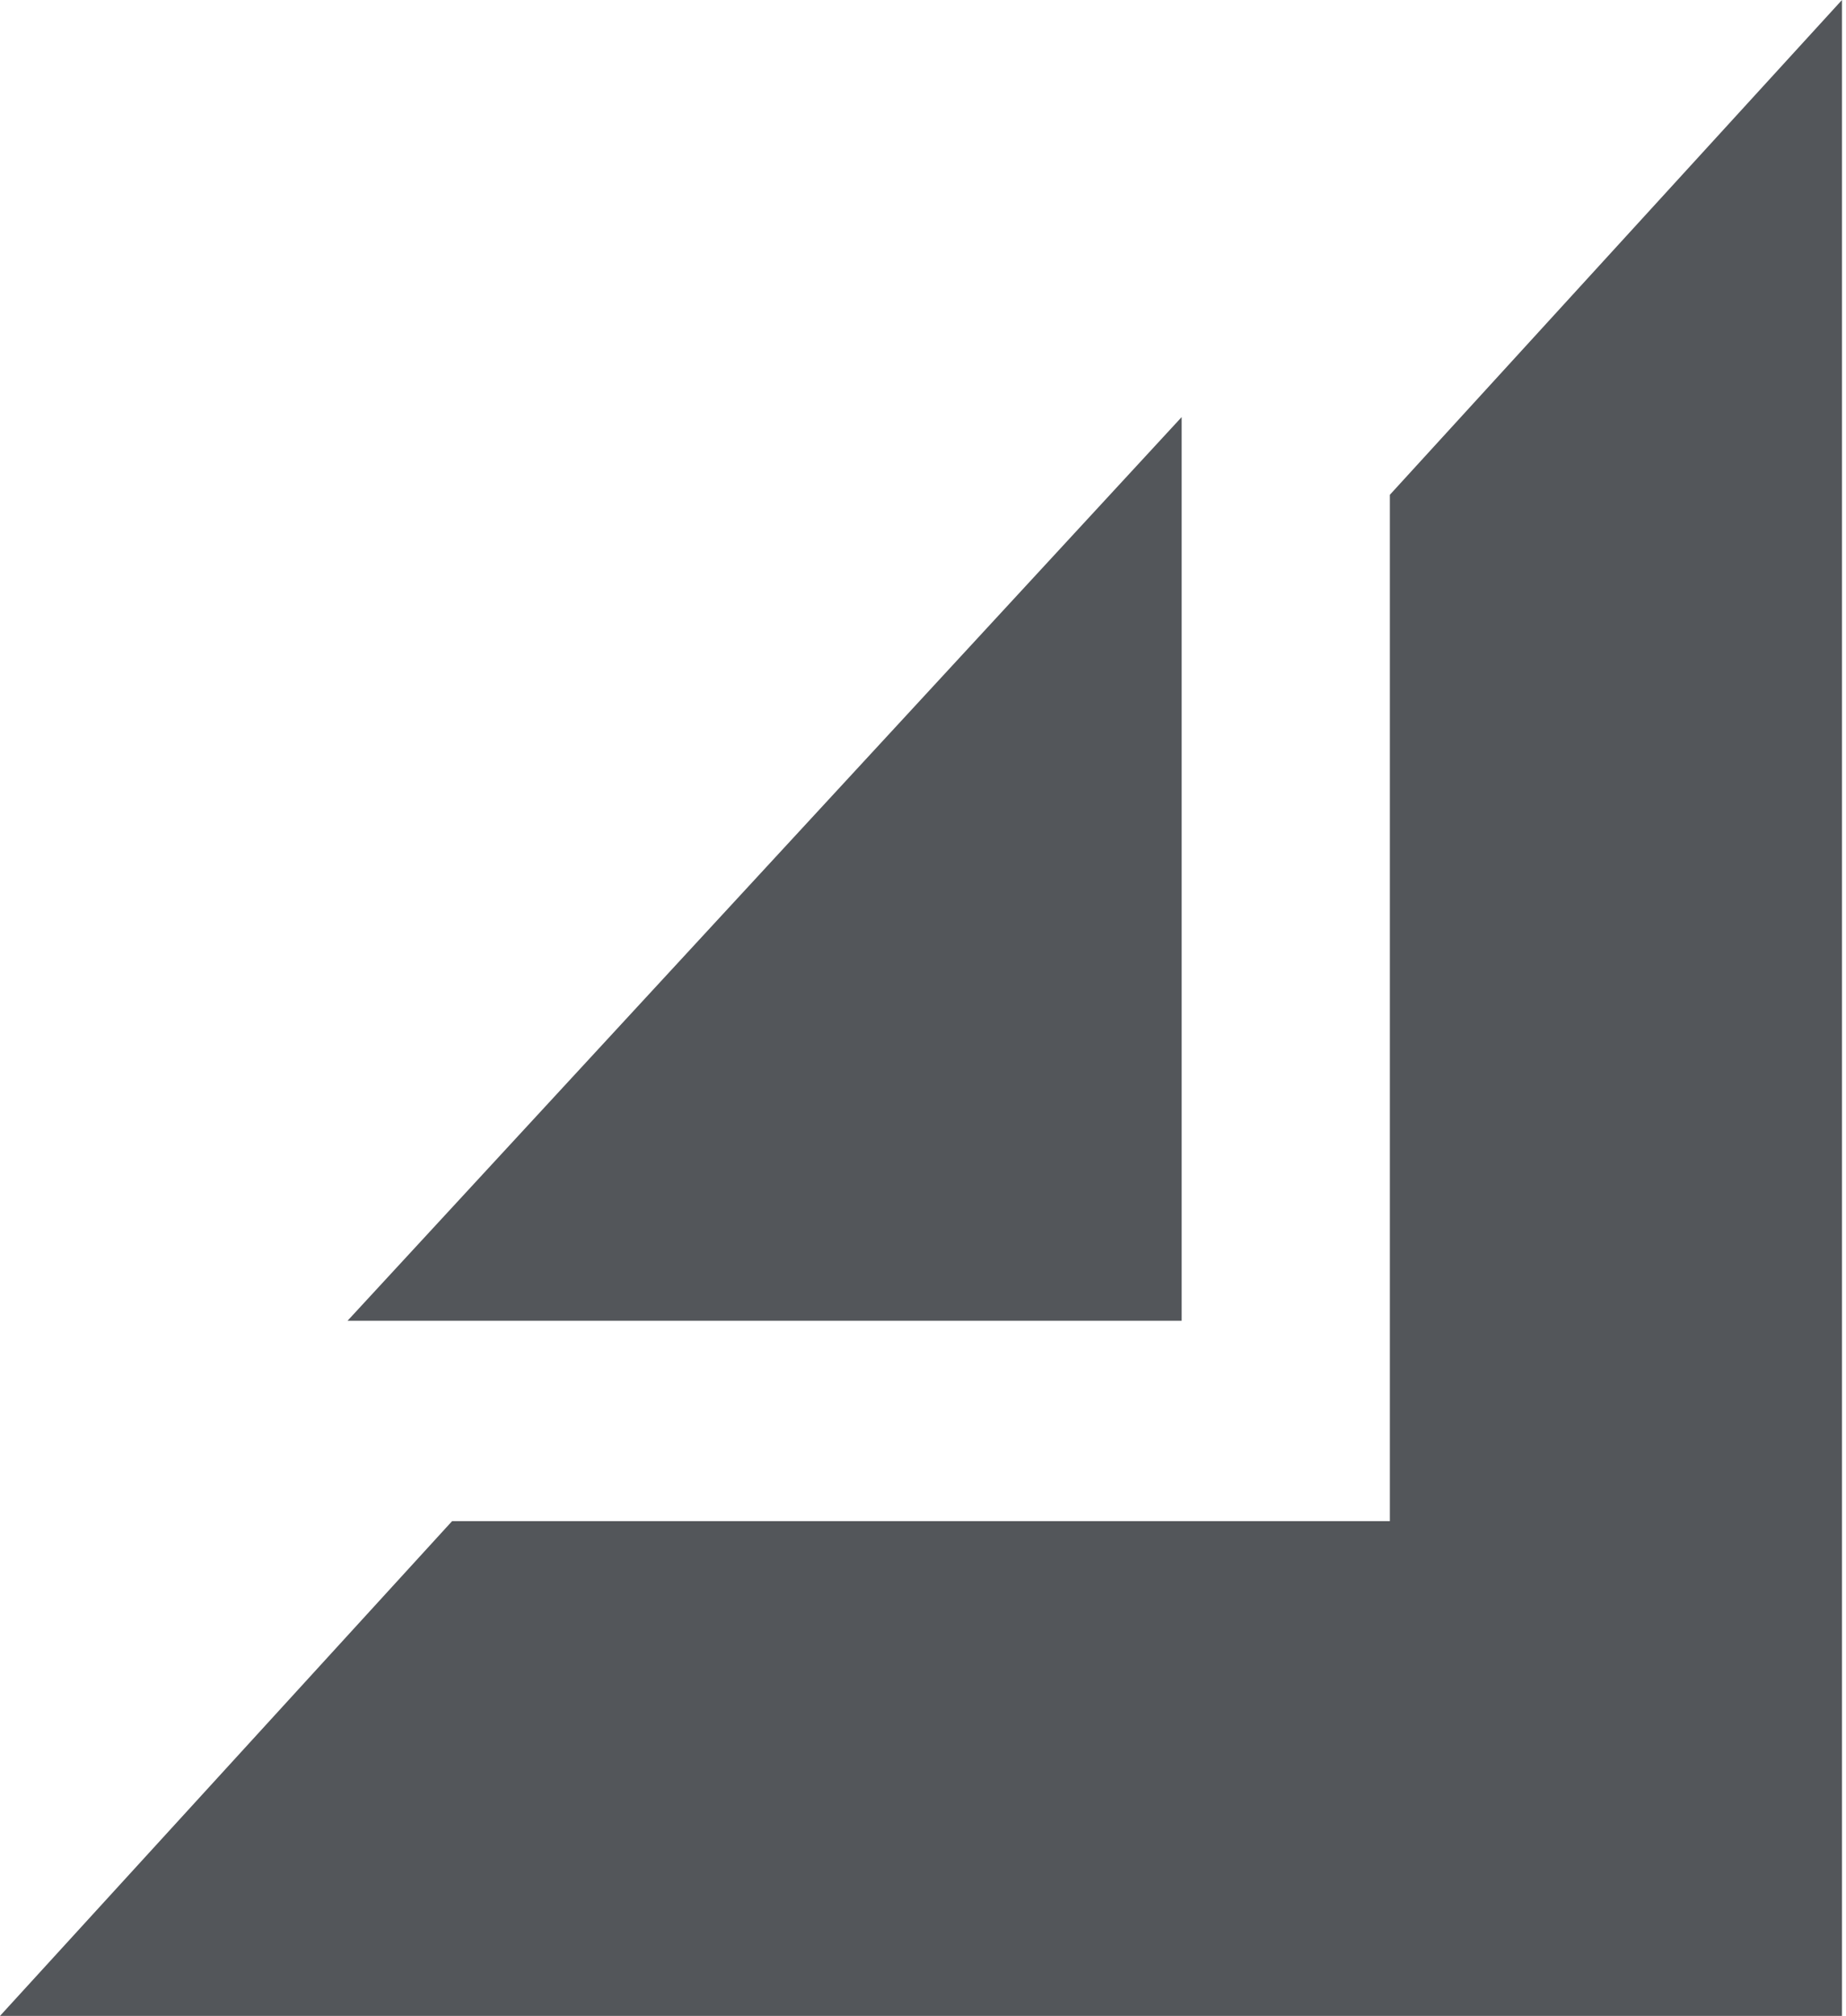
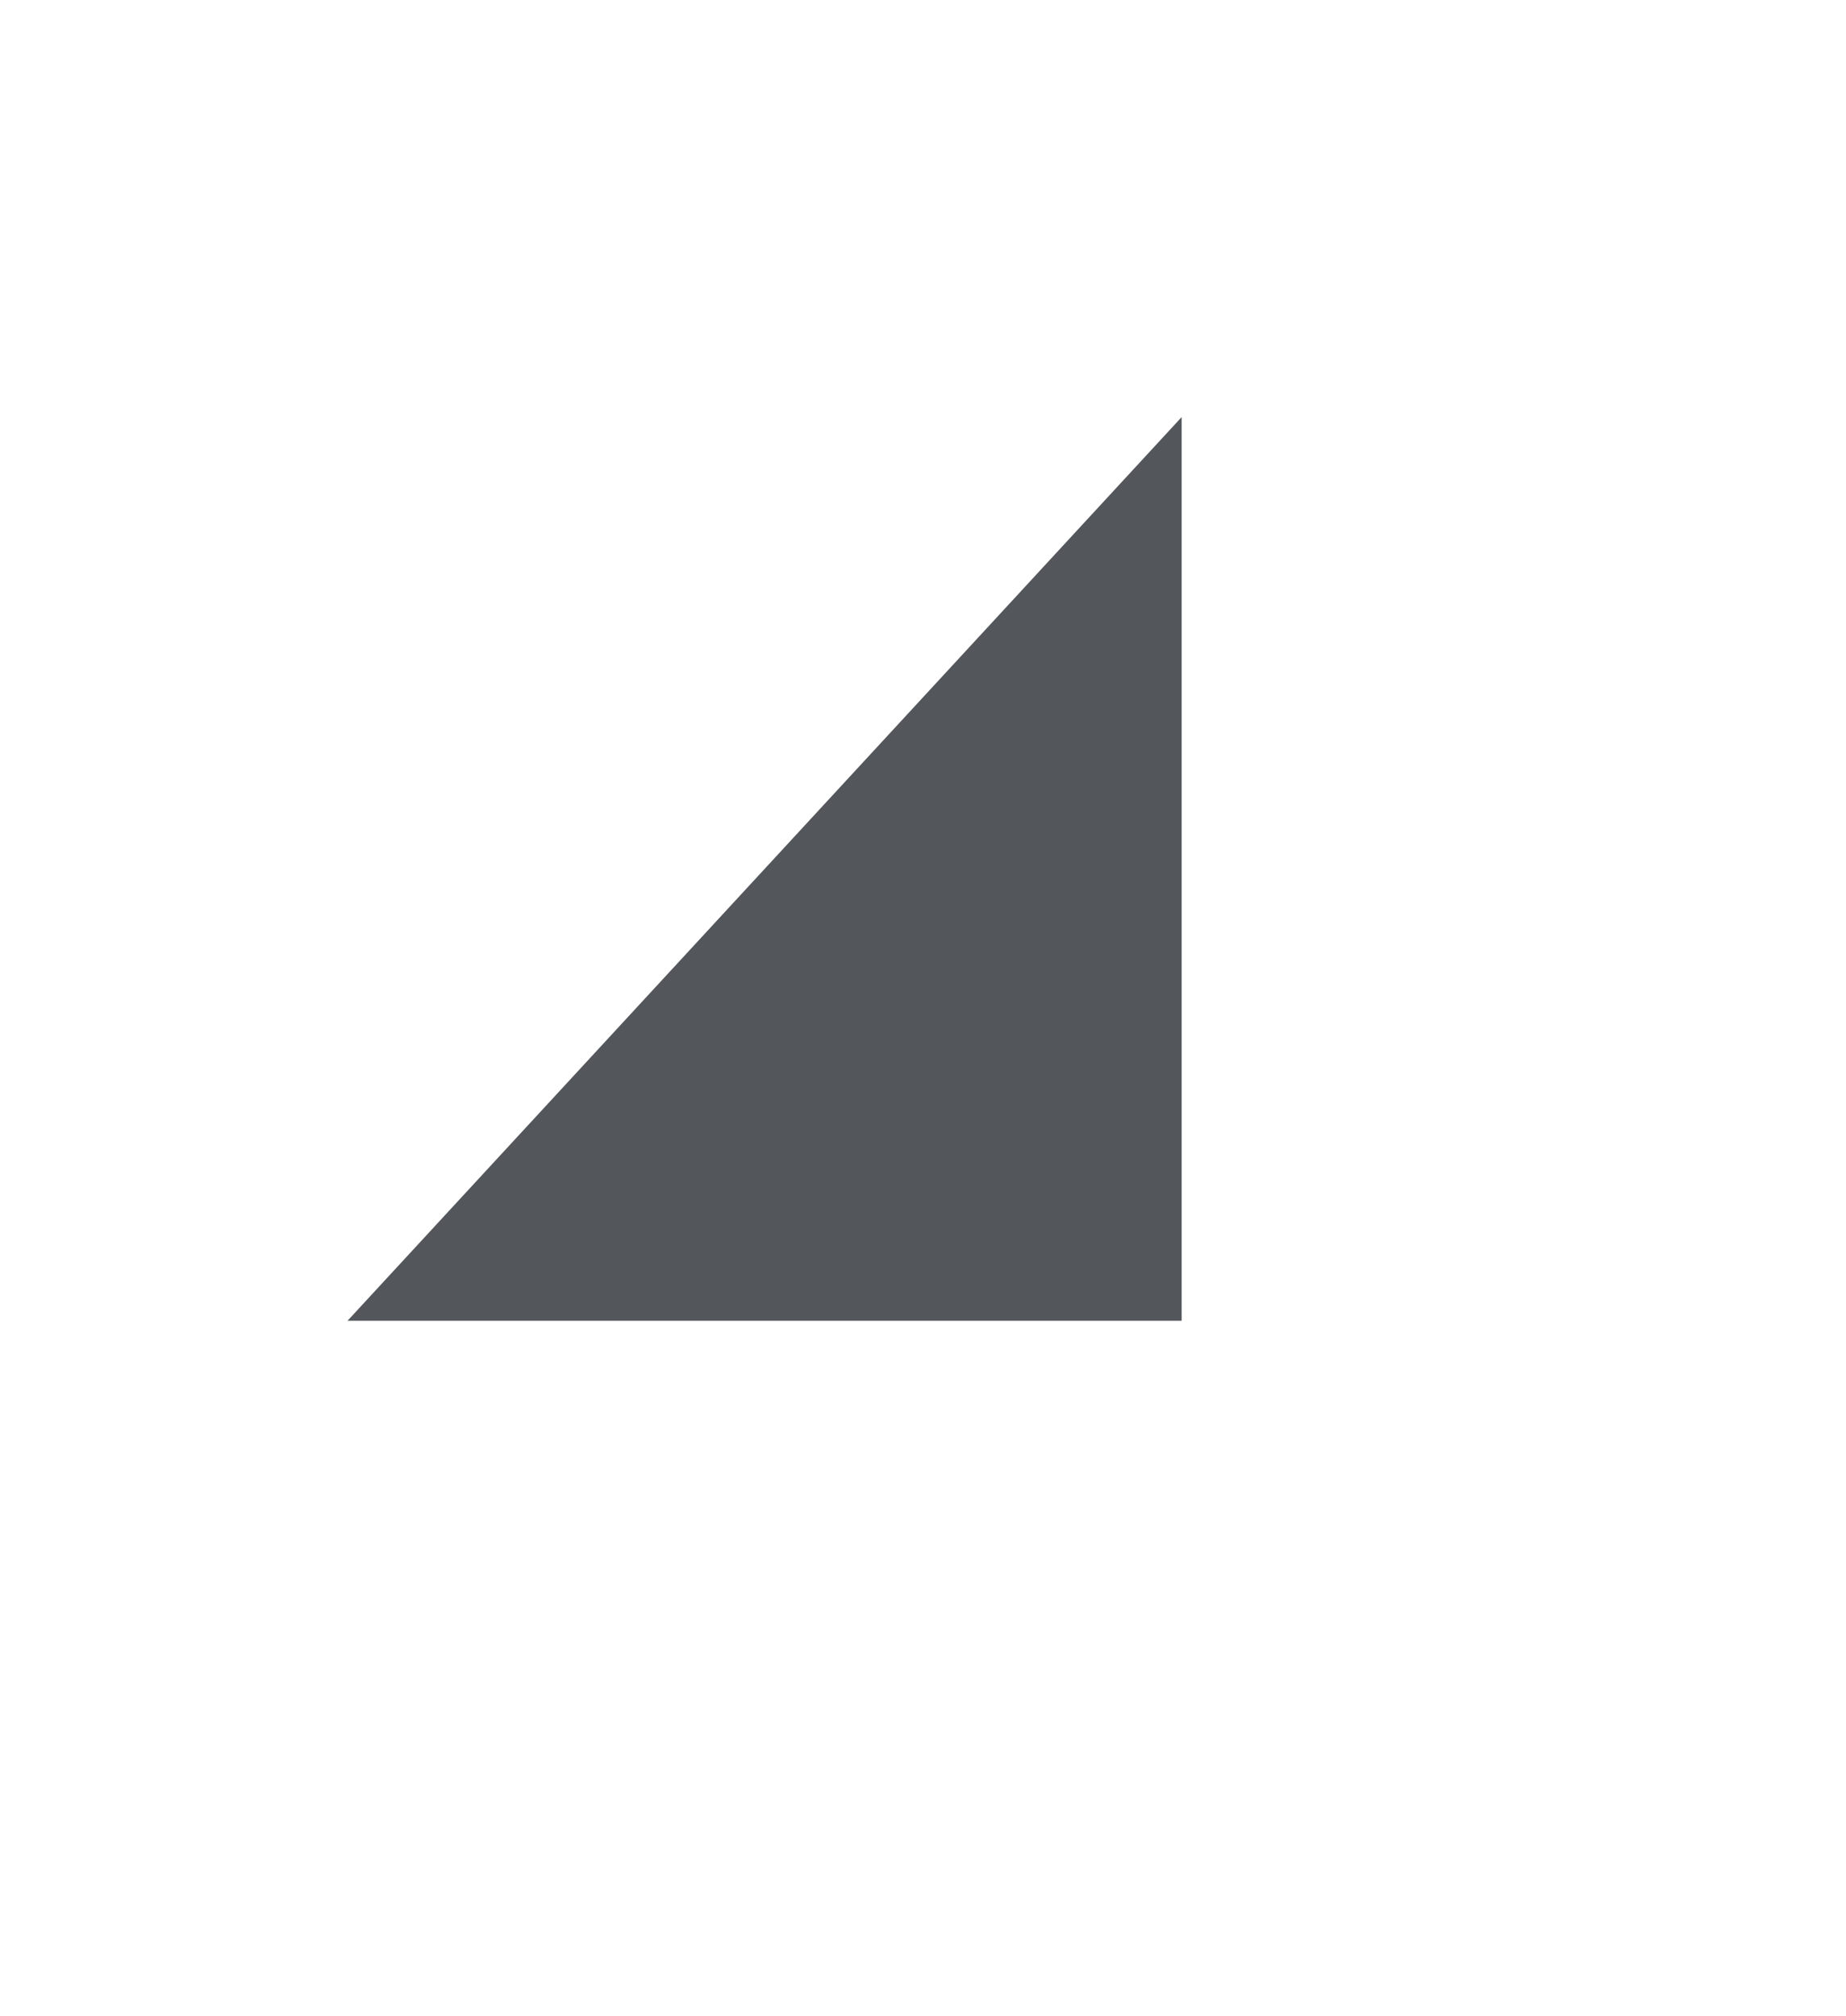
<svg xmlns="http://www.w3.org/2000/svg" width="87" height="95" viewBox="0 0 87 95" fill="none">
-   <path d="M0 95L21.307 71.683H65.503V23.317L86.81 3.56661e-06V95H0Z" fill="#53565A" />
-   <path d="M16.379 62.241L55.69 19.655V62.241H16.379Z" fill="#53565A" />
+   <path d="M16.379 62.241L55.69 19.655V62.241H16.379" fill="#53565A" />
</svg>